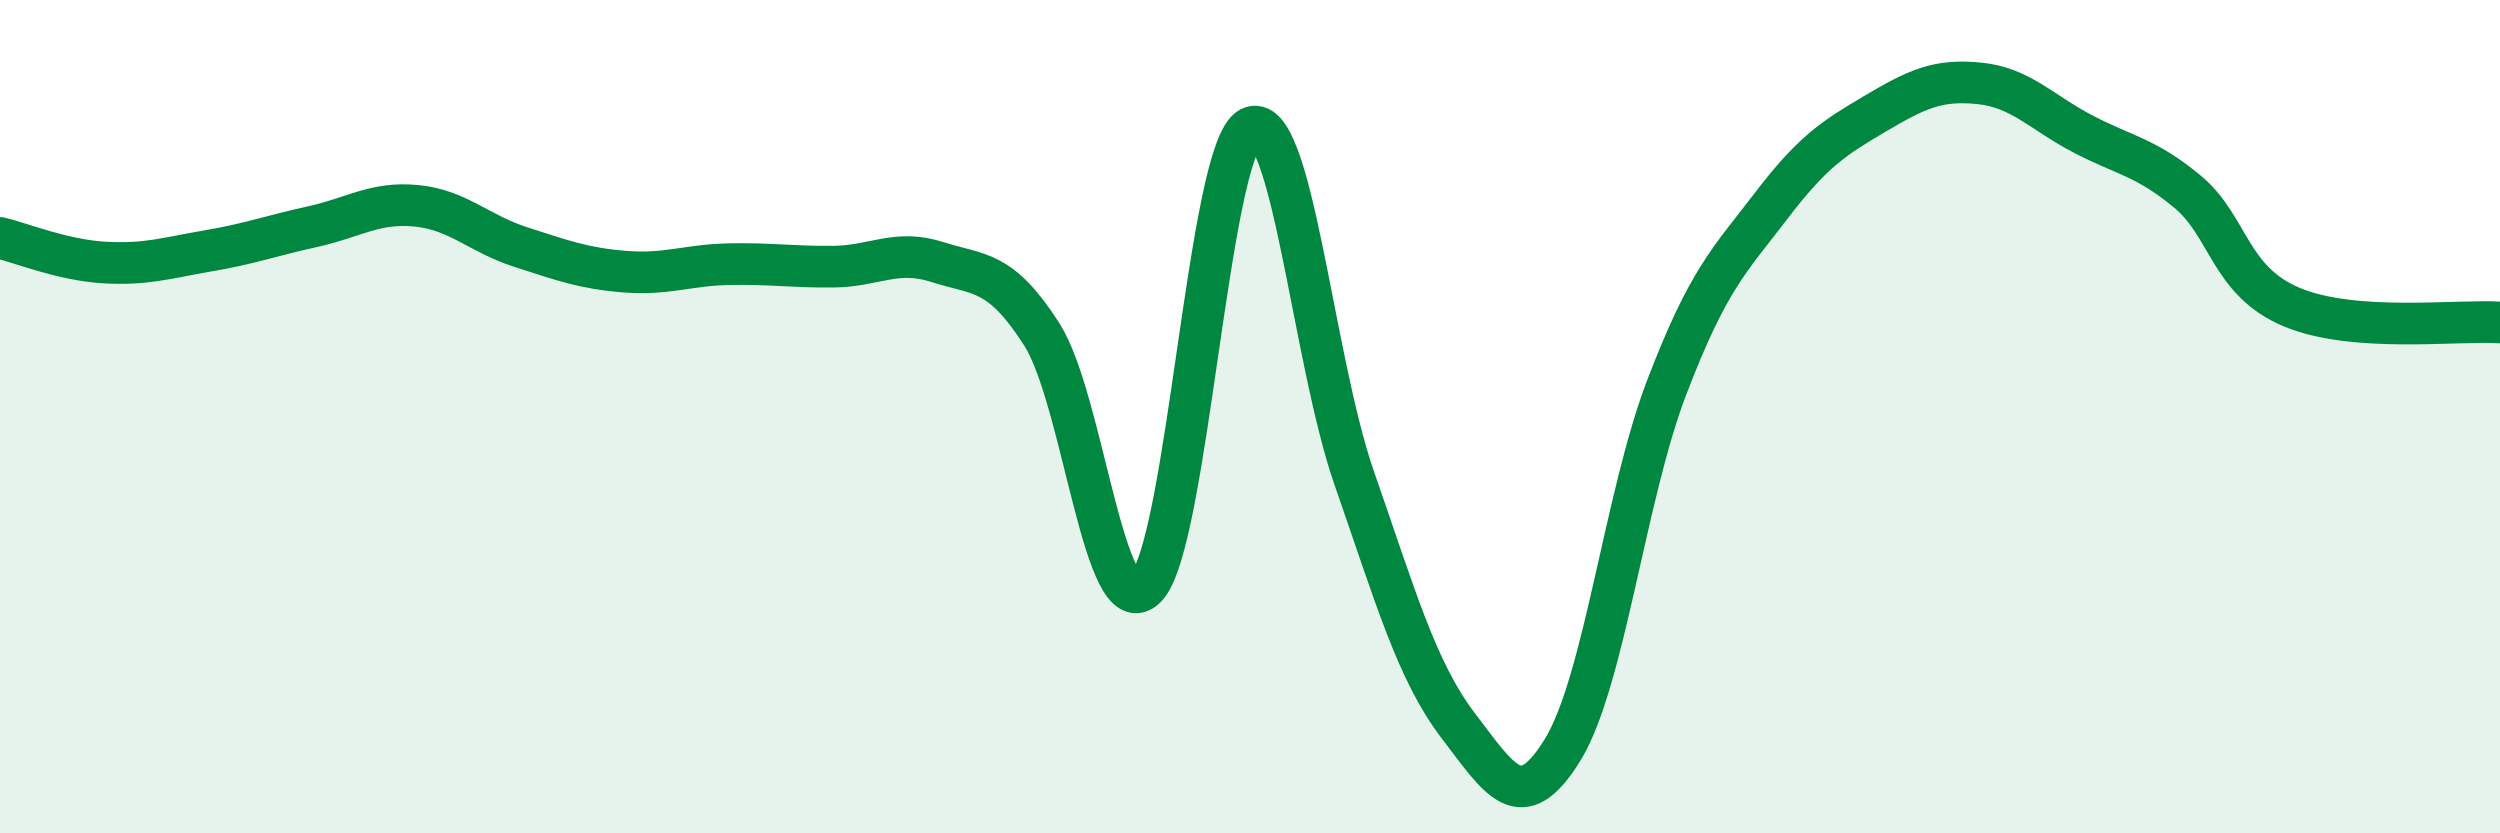
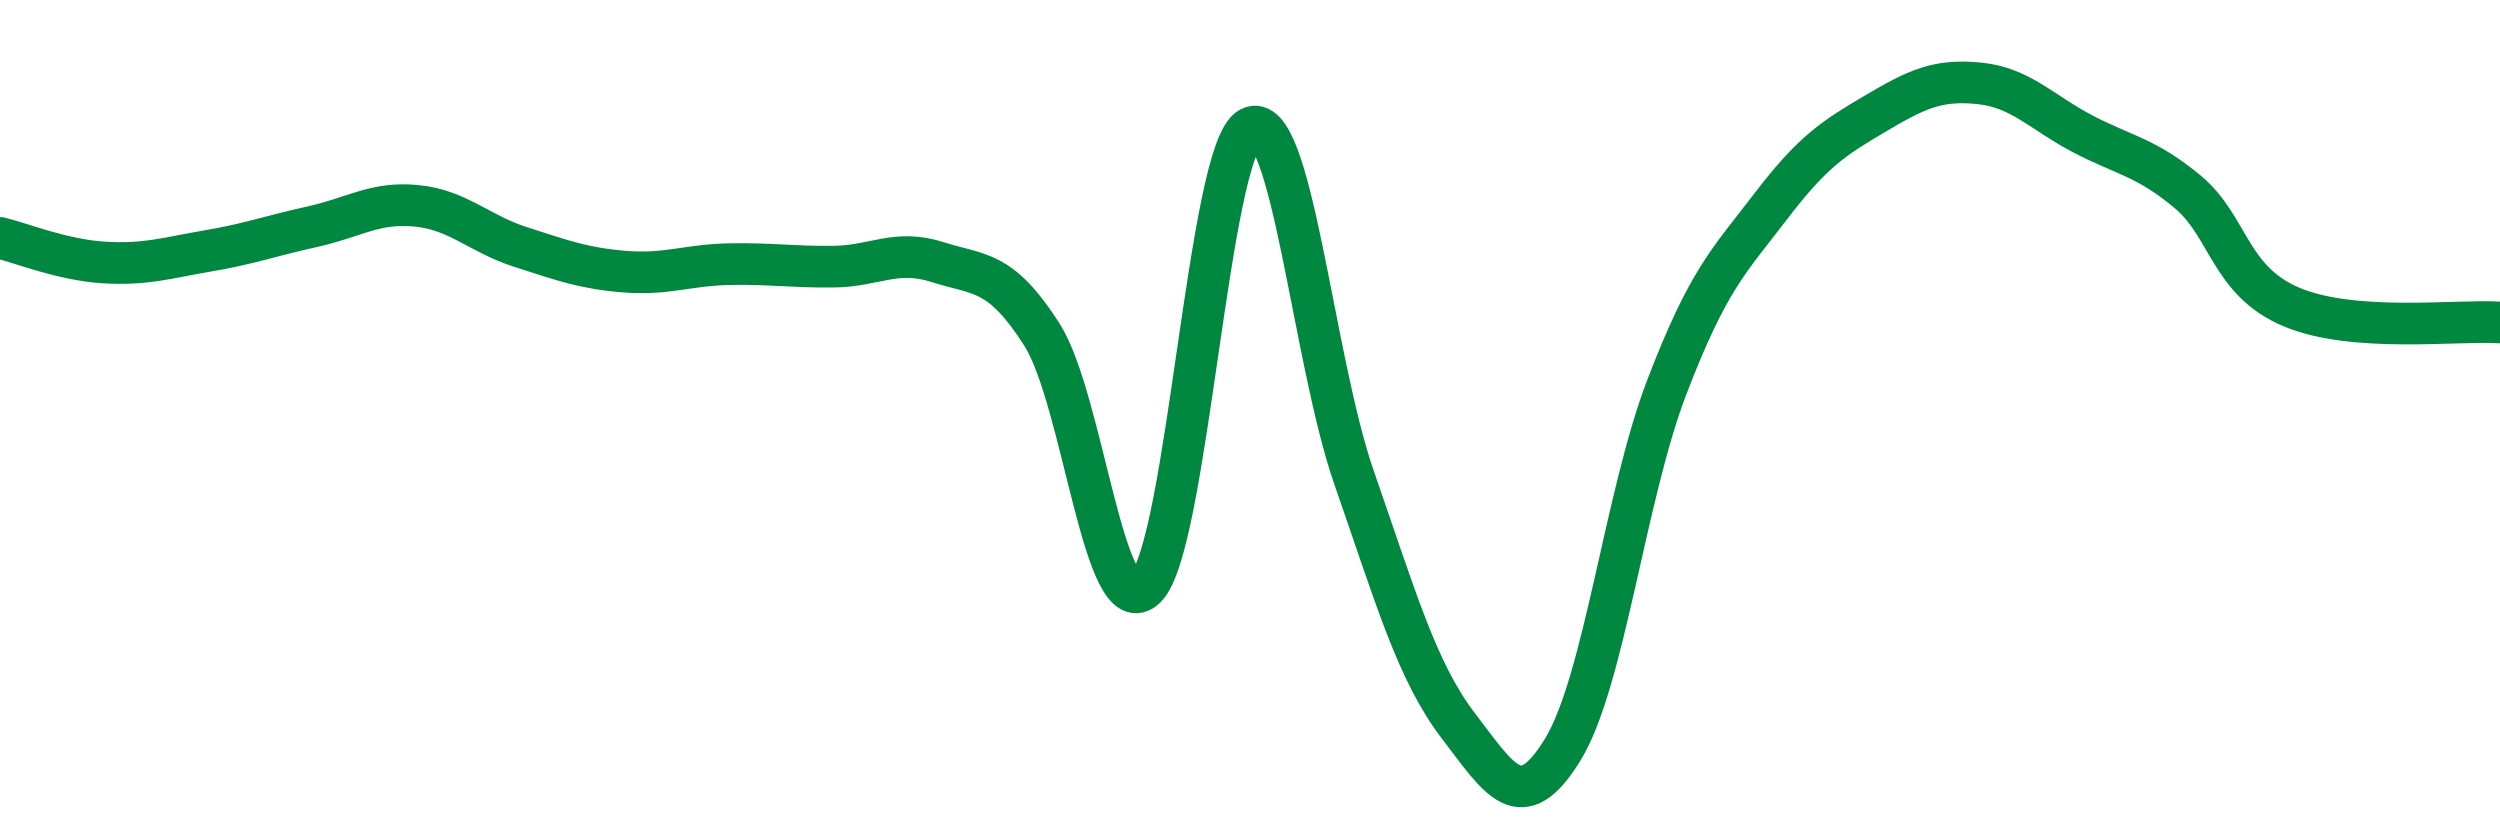
<svg xmlns="http://www.w3.org/2000/svg" width="60" height="20" viewBox="0 0 60 20">
-   <path d="M 0,5.71 C 0.5,5.83 1.5,6.24 2.5,6.3 C 3.5,6.36 4,6.19 5,6.02 C 6,5.85 6.5,5.66 7.5,5.44 C 8.5,5.22 9,4.84 10,4.94 C 11,5.04 11.5,5.61 12.5,5.93 C 13.5,6.25 14,6.44 15,6.52 C 16,6.6 16.5,6.36 17.5,6.34 C 18.5,6.32 19,6.41 20,6.4 C 21,6.39 21.5,5.97 22.5,6.29 C 23.5,6.61 24,6.46 25,8.02 C 26,9.58 26.5,15.09 27.5,14.1 C 28.5,13.11 29,3.6 30,3.07 C 31,2.54 31.5,8.6 32.5,11.47 C 33.5,14.34 34,16.11 35,17.42 C 36,18.73 36.5,19.62 37.5,18 C 38.5,16.38 39,11.91 40,9.3 C 41,6.69 41.5,6.26 42.5,4.95 C 43.5,3.64 44,3.32 45,2.73 C 46,2.14 46.5,1.9 47.5,2 C 48.5,2.1 49,2.7 50,3.22 C 51,3.74 51.5,3.77 52.5,4.6 C 53.5,5.43 53.5,6.74 55,7.37 C 56.5,8 59,7.67 60,7.74L60 20L0 20Z" fill="#008740" opacity="0.1" stroke-linecap="round" stroke-linejoin="round" />
  <path d="M 0,5.71 C 0.5,5.83 1.5,6.24 2.5,6.3 C 3.5,6.36 4,6.19 5,6.02 C 6,5.85 6.5,5.66 7.5,5.44 C 8.5,5.22 9,4.84 10,4.94 C 11,5.04 11.5,5.61 12.5,5.93 C 13.5,6.25 14,6.44 15,6.52 C 16,6.6 16.5,6.36 17.5,6.34 C 18.5,6.32 19,6.41 20,6.4 C 21,6.39 21.5,5.97 22.5,6.29 C 23.5,6.61 24,6.46 25,8.02 C 26,9.58 26.5,15.09 27.5,14.1 C 28.5,13.11 29,3.6 30,3.07 C 31,2.54 31.5,8.6 32.5,11.47 C 33.5,14.34 34,16.11 35,17.42 C 36,18.73 36.5,19.62 37.5,18 C 38.5,16.38 39,11.91 40,9.3 C 41,6.69 41.5,6.26 42.5,4.95 C 43.5,3.64 44,3.32 45,2.73 C 46,2.14 46.5,1.9 47.5,2 C 48.5,2.1 49,2.7 50,3.22 C 51,3.74 51.5,3.77 52.5,4.6 C 53.5,5.43 53.5,6.74 55,7.37 C 56.5,8 59,7.67 60,7.74" stroke="#008740" stroke-width="1" fill="none" stroke-linecap="round" stroke-linejoin="round" />
</svg>